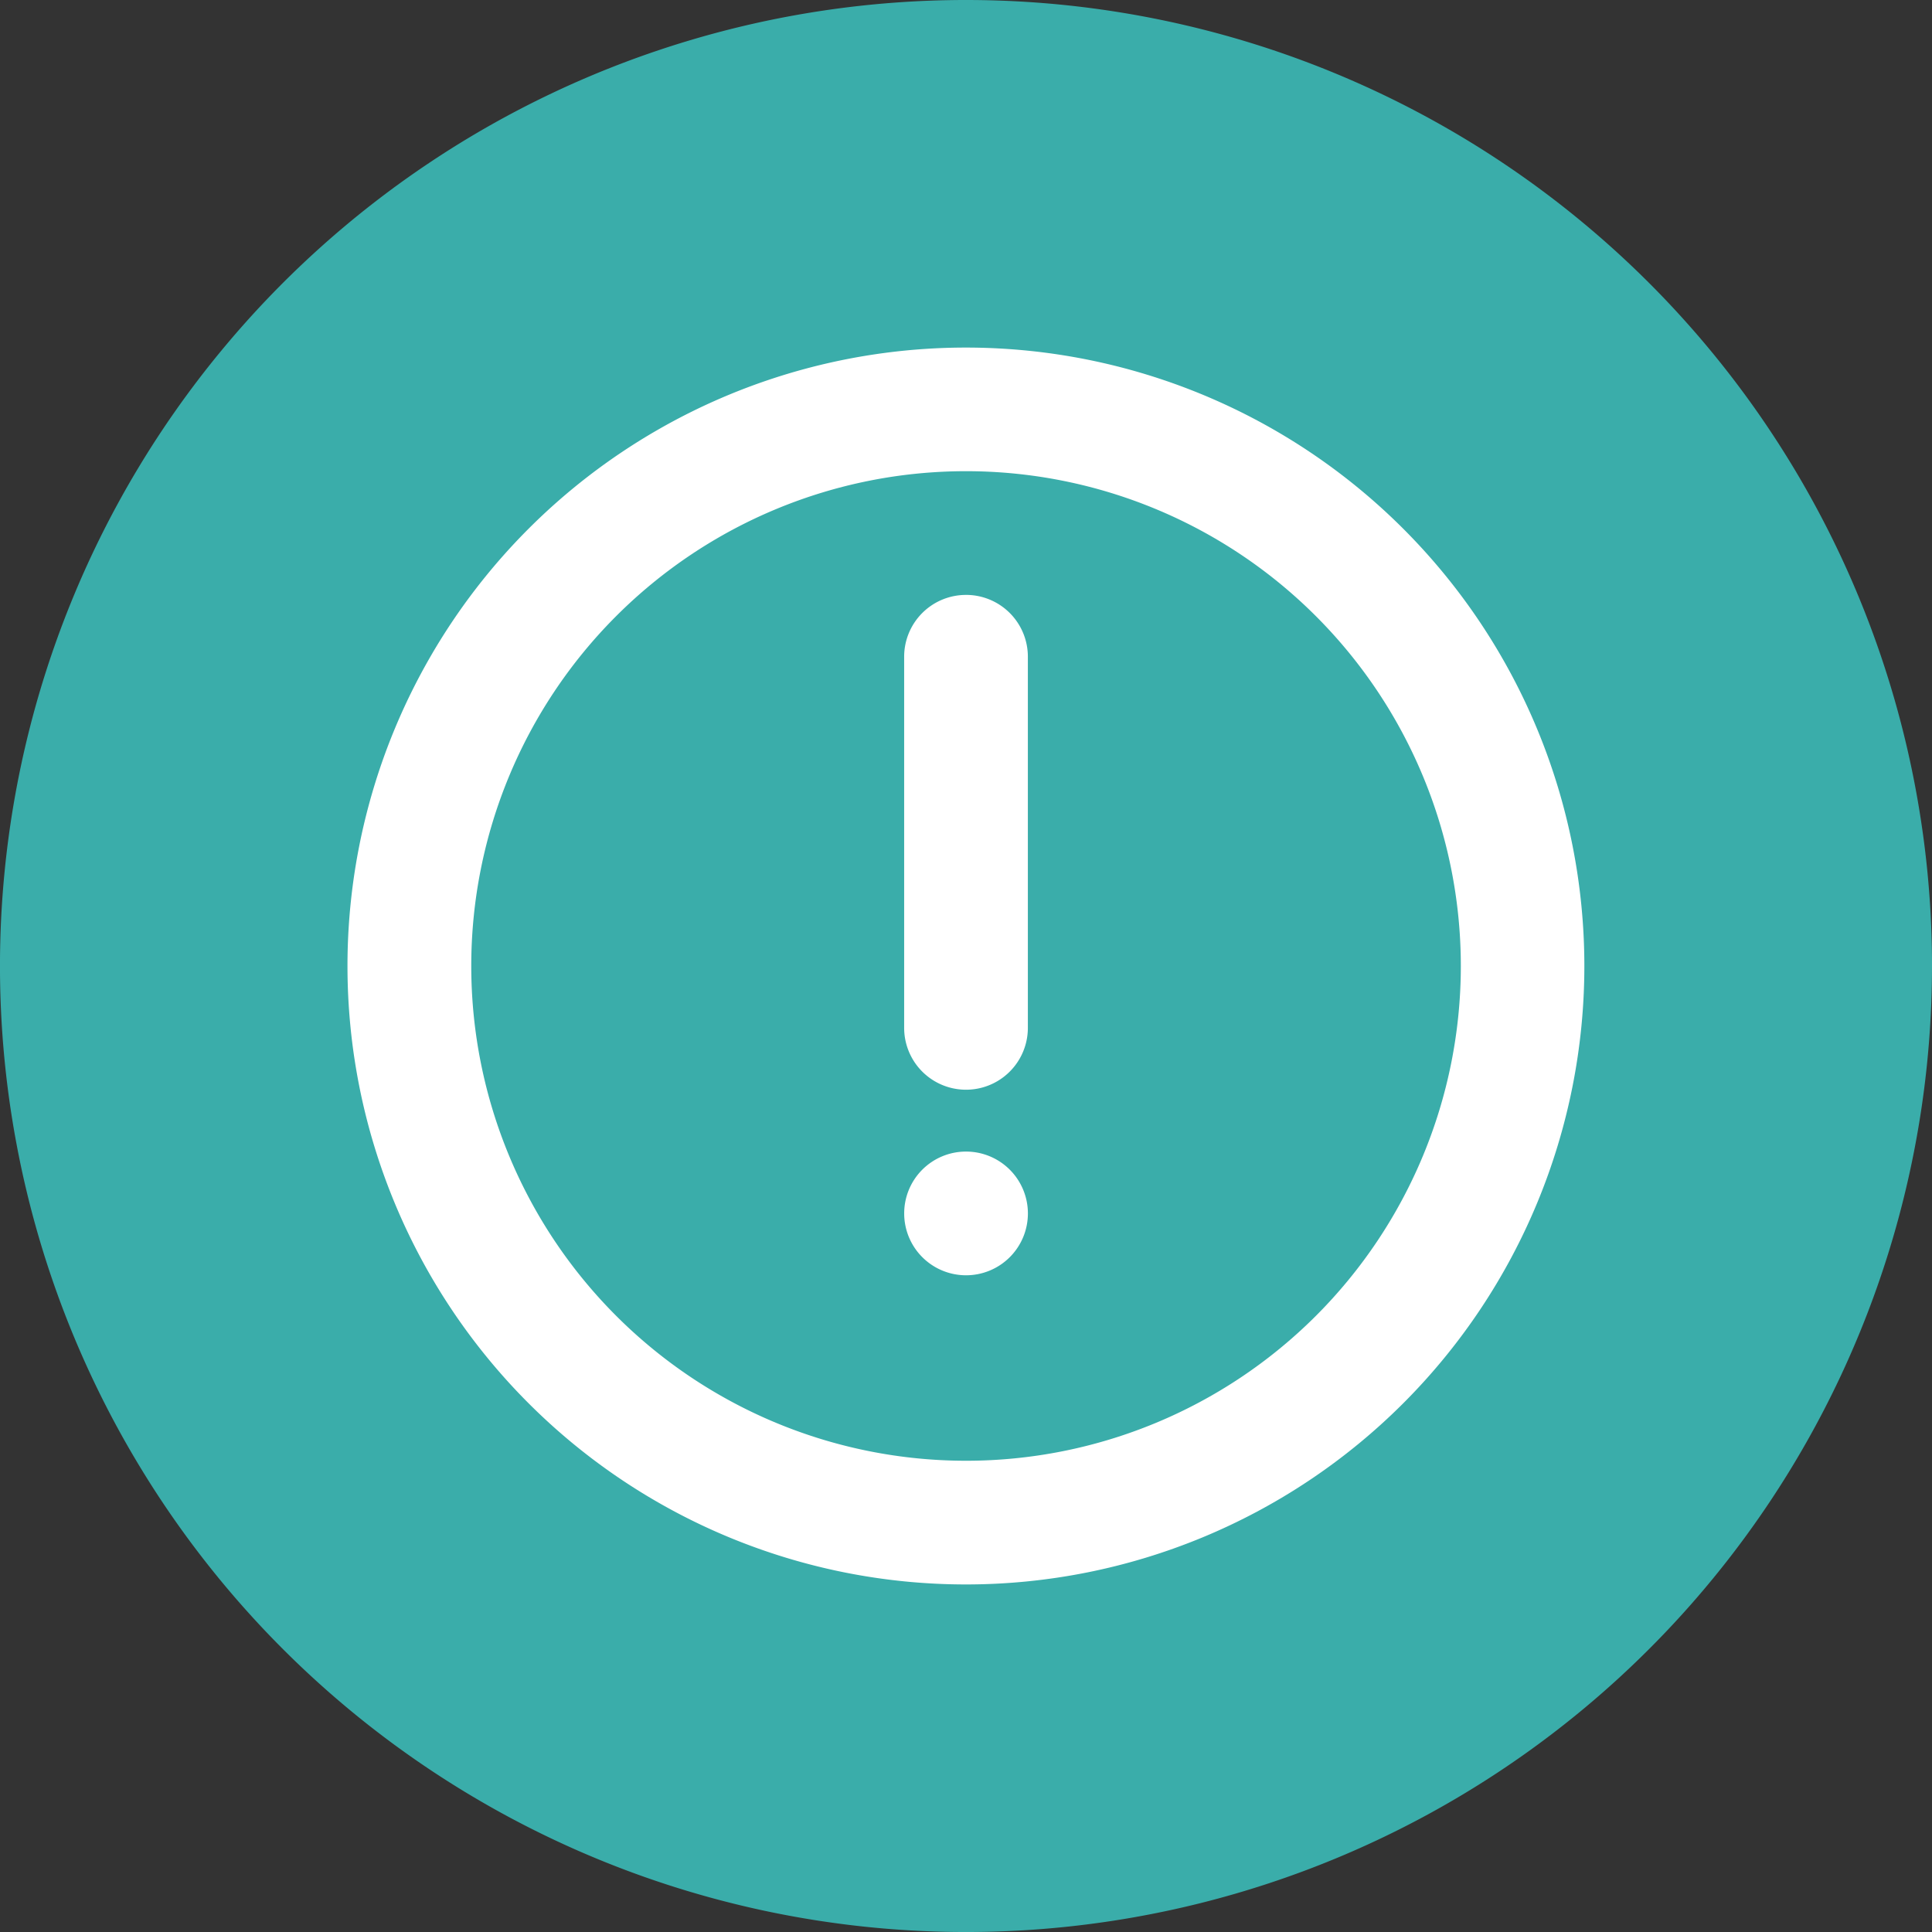
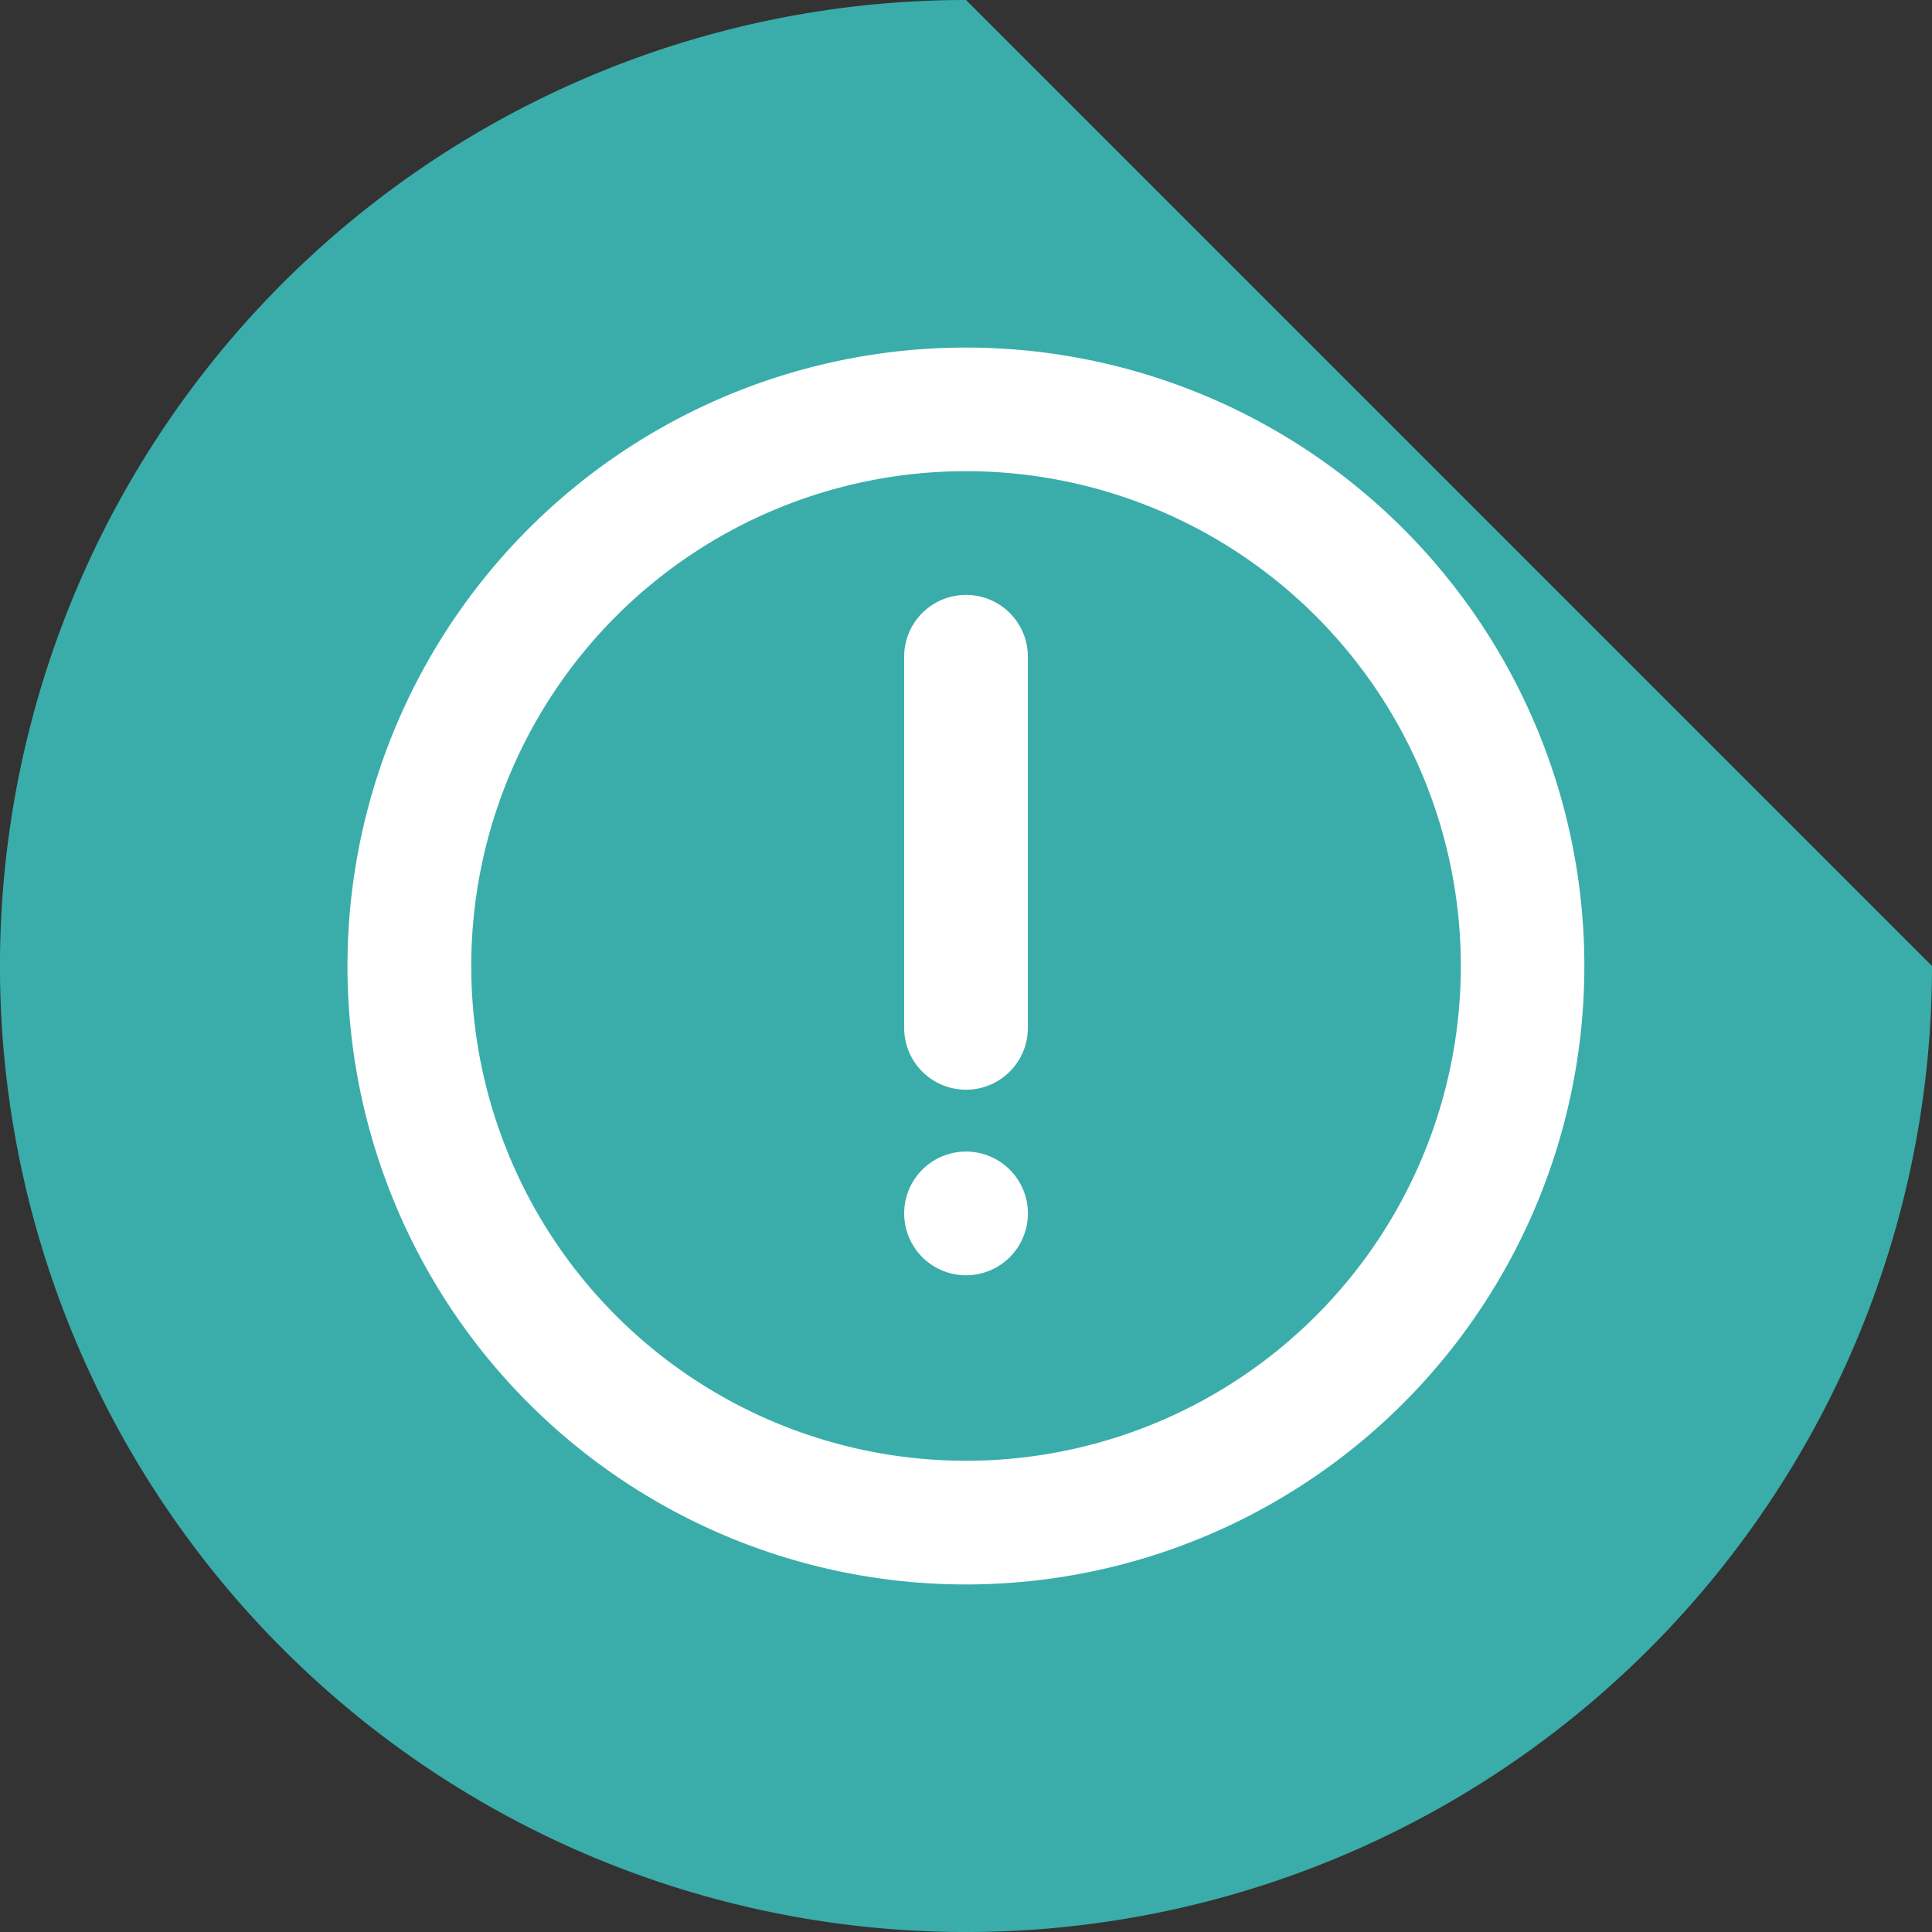
<svg xmlns="http://www.w3.org/2000/svg" width="103.823" height="103.822" viewBox="0 0 103.823 103.822">
  <rect x="0" y="0" width="103.823" height="103.822" fill="#333333" stroke="none" />
  <defs>
-     <rect width="103.823" height="103.823" fill="none" />
-   </defs>
+     </defs>
  <g id="Grupo_799" transform="translate(0 0)">
-     <path d="M103.823,51.912A51.912,51.912,0,1,1,51.912,0a51.914,51.914,0,0,1,51.912,51.912" transform="translate(0 0)" fill="#3aadaa" />
+     <path d="M103.823,51.912A51.912,51.912,0,1,1,51.912,0" transform="translate(0 0)" fill="#3aadaa" />
    <path d="M37.222,3.984A33.234,33.234,0,1,1,3.983,37.218,33.233,33.233,0,0,1,37.222,3.984m0,6.643A26.589,26.589,0,1,0,63.813,37.218,26.594,26.594,0,0,0,37.222,10.627m0,36.563A3.324,3.324,0,1,1,33.9,50.514a3.321,3.321,0,0,1,3.324-3.324m0-29.915A3.321,3.321,0,0,1,40.546,20.6V40.542a3.324,3.324,0,1,1-6.648,0V20.6a3.321,3.321,0,0,1,3.324-3.324" transform="translate(14.69 14.694)" fill="#fff" />
  </g>
</svg>